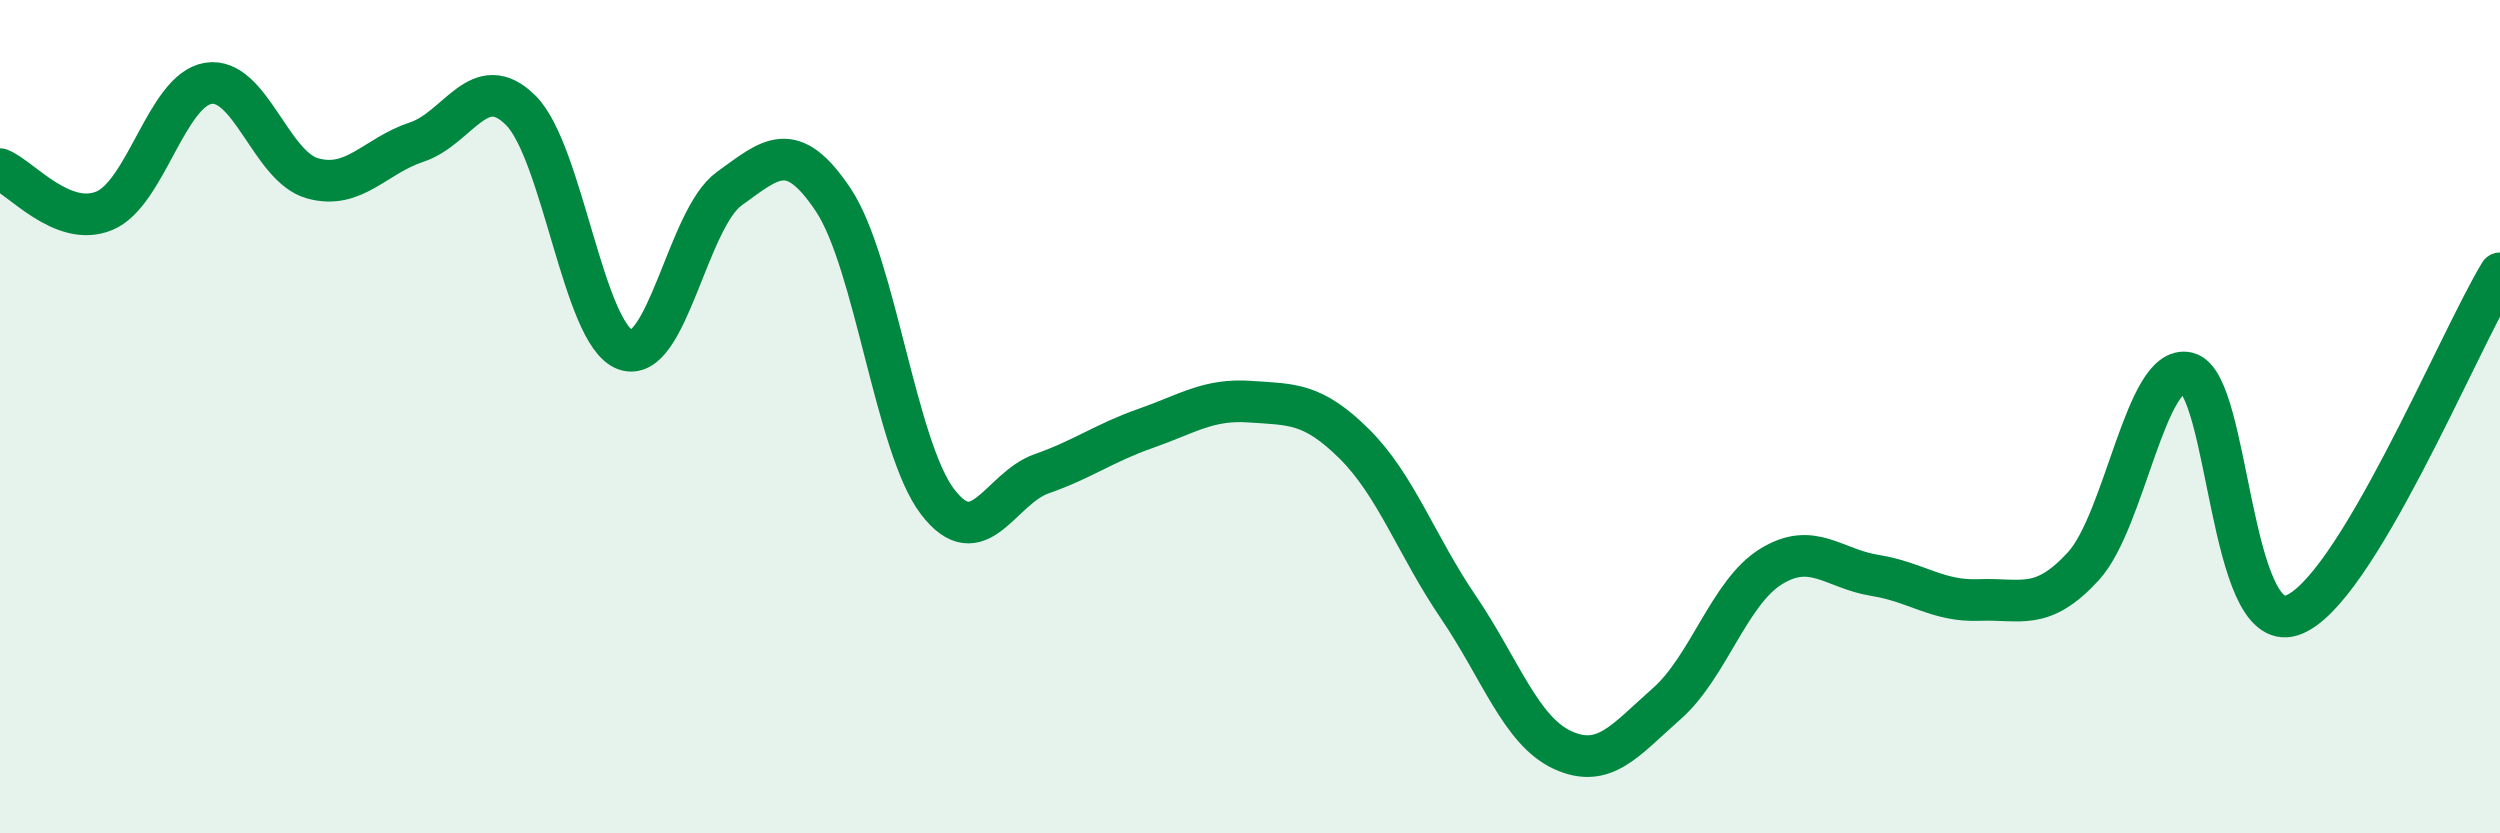
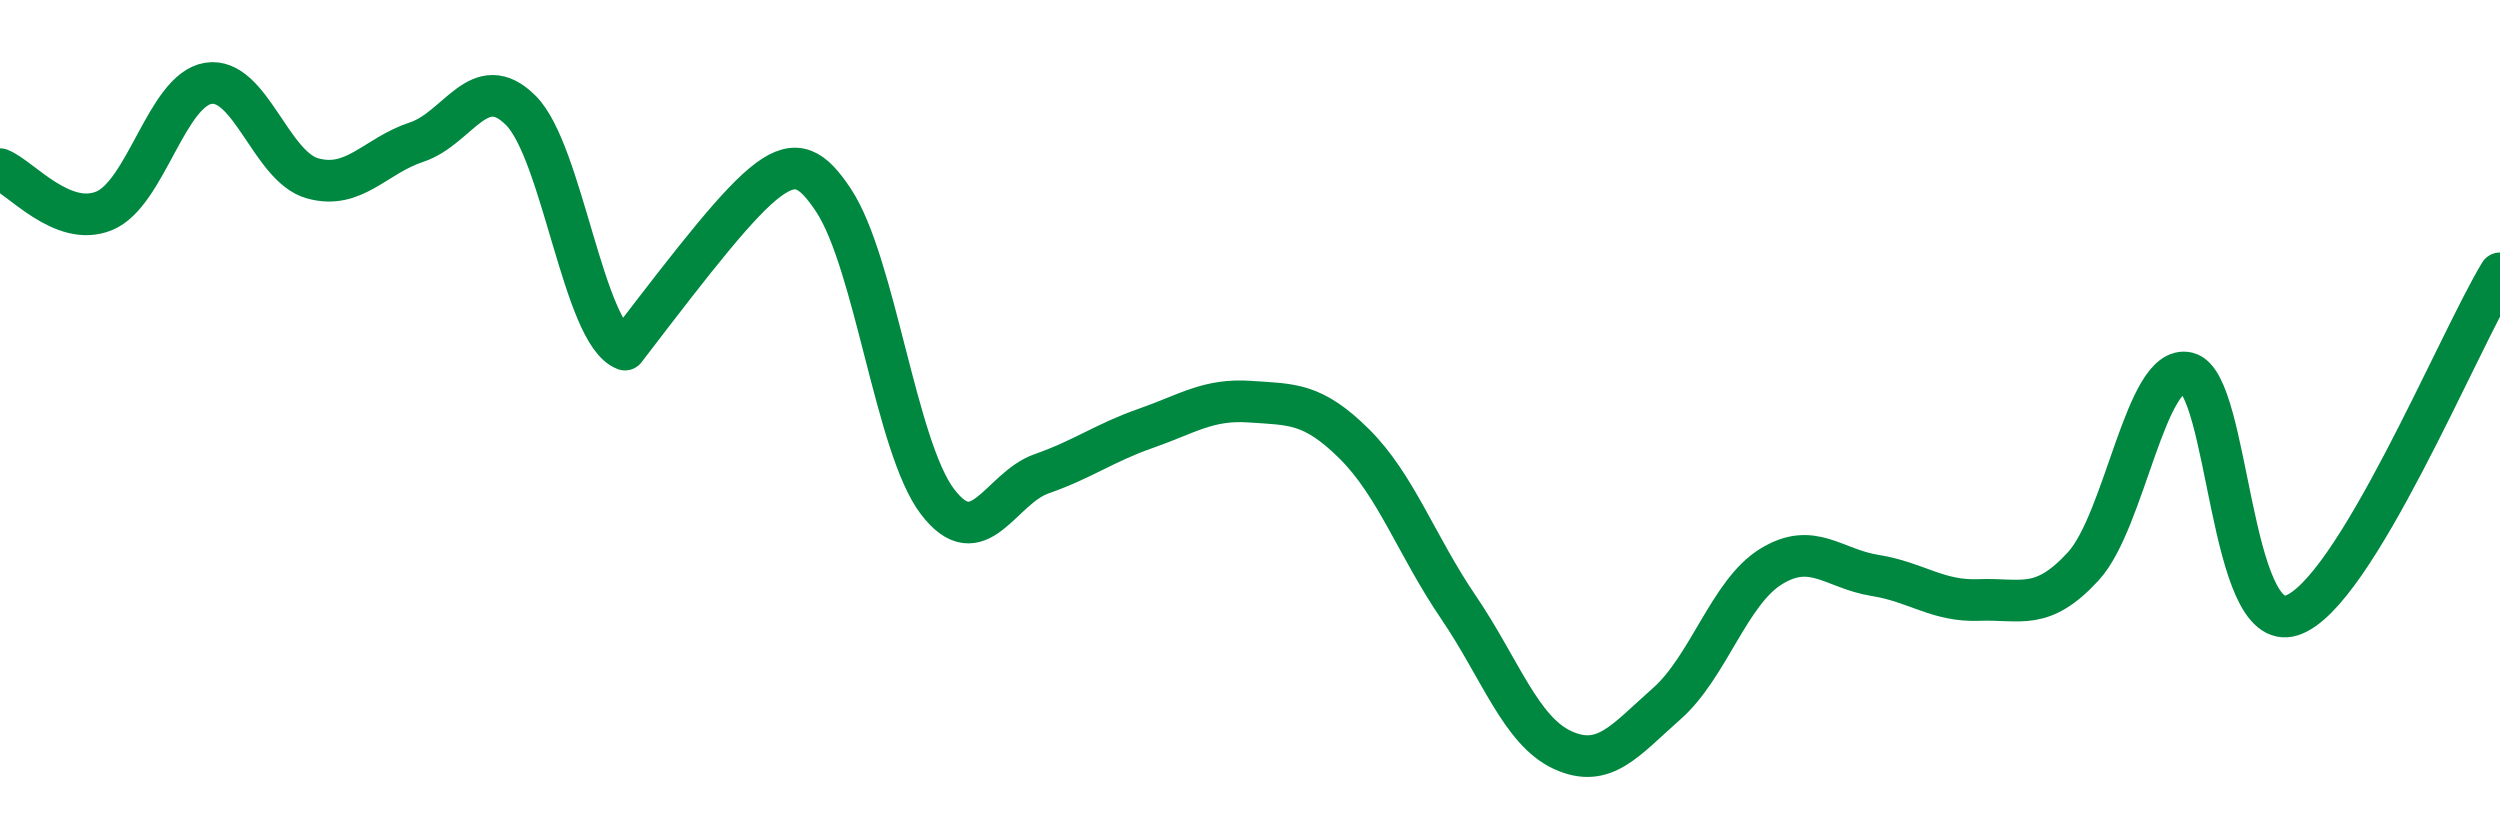
<svg xmlns="http://www.w3.org/2000/svg" width="60" height="20" viewBox="0 0 60 20">
-   <path d="M 0,4.06 C 0.5,4.26 1.5,5.47 2.5,5.06 C 3.5,4.65 4,2.16 5,2 C 6,1.84 6.5,4 7.5,4.28 C 8.5,4.56 9,3.74 10,3.41 C 11,3.08 11.5,1.65 12.5,2.65 C 13.5,3.65 14,8.01 15,8.39 C 16,8.77 16.5,5.25 17.5,4.53 C 18.5,3.81 19,3.3 20,4.8 C 21,6.3 21.5,10.73 22.5,12.04 C 23.5,13.35 24,11.72 25,11.37 C 26,11.02 26.5,10.63 27.5,10.28 C 28.5,9.93 29,9.57 30,9.64 C 31,9.71 31.5,9.66 32.5,10.65 C 33.5,11.64 34,13.1 35,14.57 C 36,16.04 36.5,17.54 37.5,18 C 38.5,18.46 39,17.77 40,16.89 C 41,16.01 41.5,14.22 42.5,13.6 C 43.5,12.98 44,13.65 45,13.81 C 46,13.97 46.5,14.44 47.5,14.4 C 48.5,14.36 49,14.68 50,13.59 C 51,12.5 51.5,8.71 52.5,8.95 C 53.5,9.19 53.5,15.25 55,14.77 C 56.5,14.29 59,8.2 60,6.56L60 20L0 20Z" fill="#008740" opacity="0.1" stroke-linecap="round" stroke-linejoin="round" />
-   <path d="M 0,4.06 C 0.5,4.26 1.5,5.47 2.5,5.06 C 3.5,4.65 4,2.16 5,2 C 6,1.84 6.5,4 7.5,4.28 C 8.5,4.56 9,3.74 10,3.41 C 11,3.08 11.5,1.65 12.5,2.65 C 13.5,3.65 14,8.01 15,8.39 C 16,8.77 16.5,5.25 17.5,4.53 C 18.5,3.81 19,3.3 20,4.8 C 21,6.3 21.5,10.73 22.5,12.04 C 23.5,13.35 24,11.72 25,11.37 C 26,11.02 26.5,10.63 27.5,10.28 C 28.5,9.93 29,9.57 30,9.64 C 31,9.71 31.5,9.66 32.5,10.65 C 33.5,11.64 34,13.1 35,14.57 C 36,16.04 36.5,17.54 37.5,18 C 38.5,18.46 39,17.77 40,16.89 C 41,16.01 41.5,14.22 42.5,13.6 C 43.5,12.98 44,13.65 45,13.81 C 46,13.97 46.5,14.44 47.5,14.4 C 48.5,14.36 49,14.68 50,13.59 C 51,12.5 51.5,8.71 52.5,8.95 C 53.5,9.19 53.5,15.25 55,14.77 C 56.5,14.29 59,8.2 60,6.56" stroke="#008740" stroke-width="1" fill="none" stroke-linecap="round" stroke-linejoin="round" />
+   <path d="M 0,4.06 C 0.5,4.26 1.5,5.47 2.5,5.06 C 3.5,4.65 4,2.16 5,2 C 6,1.84 6.5,4 7.5,4.28 C 8.5,4.56 9,3.74 10,3.41 C 11,3.08 11.5,1.65 12.5,2.65 C 13.5,3.65 14,8.01 15,8.39 C 18.5,3.81 19,3.3 20,4.8 C 21,6.3 21.5,10.73 22.5,12.04 C 23.5,13.35 24,11.72 25,11.37 C 26,11.02 26.5,10.63 27.5,10.28 C 28.5,9.93 29,9.57 30,9.64 C 31,9.71 31.5,9.66 32.5,10.65 C 33.5,11.64 34,13.1 35,14.57 C 36,16.04 36.5,17.54 37.5,18 C 38.5,18.46 39,17.77 40,16.89 C 41,16.01 41.5,14.22 42.5,13.6 C 43.5,12.98 44,13.65 45,13.81 C 46,13.97 46.5,14.44 47.5,14.4 C 48.5,14.36 49,14.68 50,13.59 C 51,12.5 51.5,8.71 52.5,8.95 C 53.5,9.19 53.5,15.25 55,14.77 C 56.5,14.29 59,8.2 60,6.56" stroke="#008740" stroke-width="1" fill="none" stroke-linecap="round" stroke-linejoin="round" />
</svg>